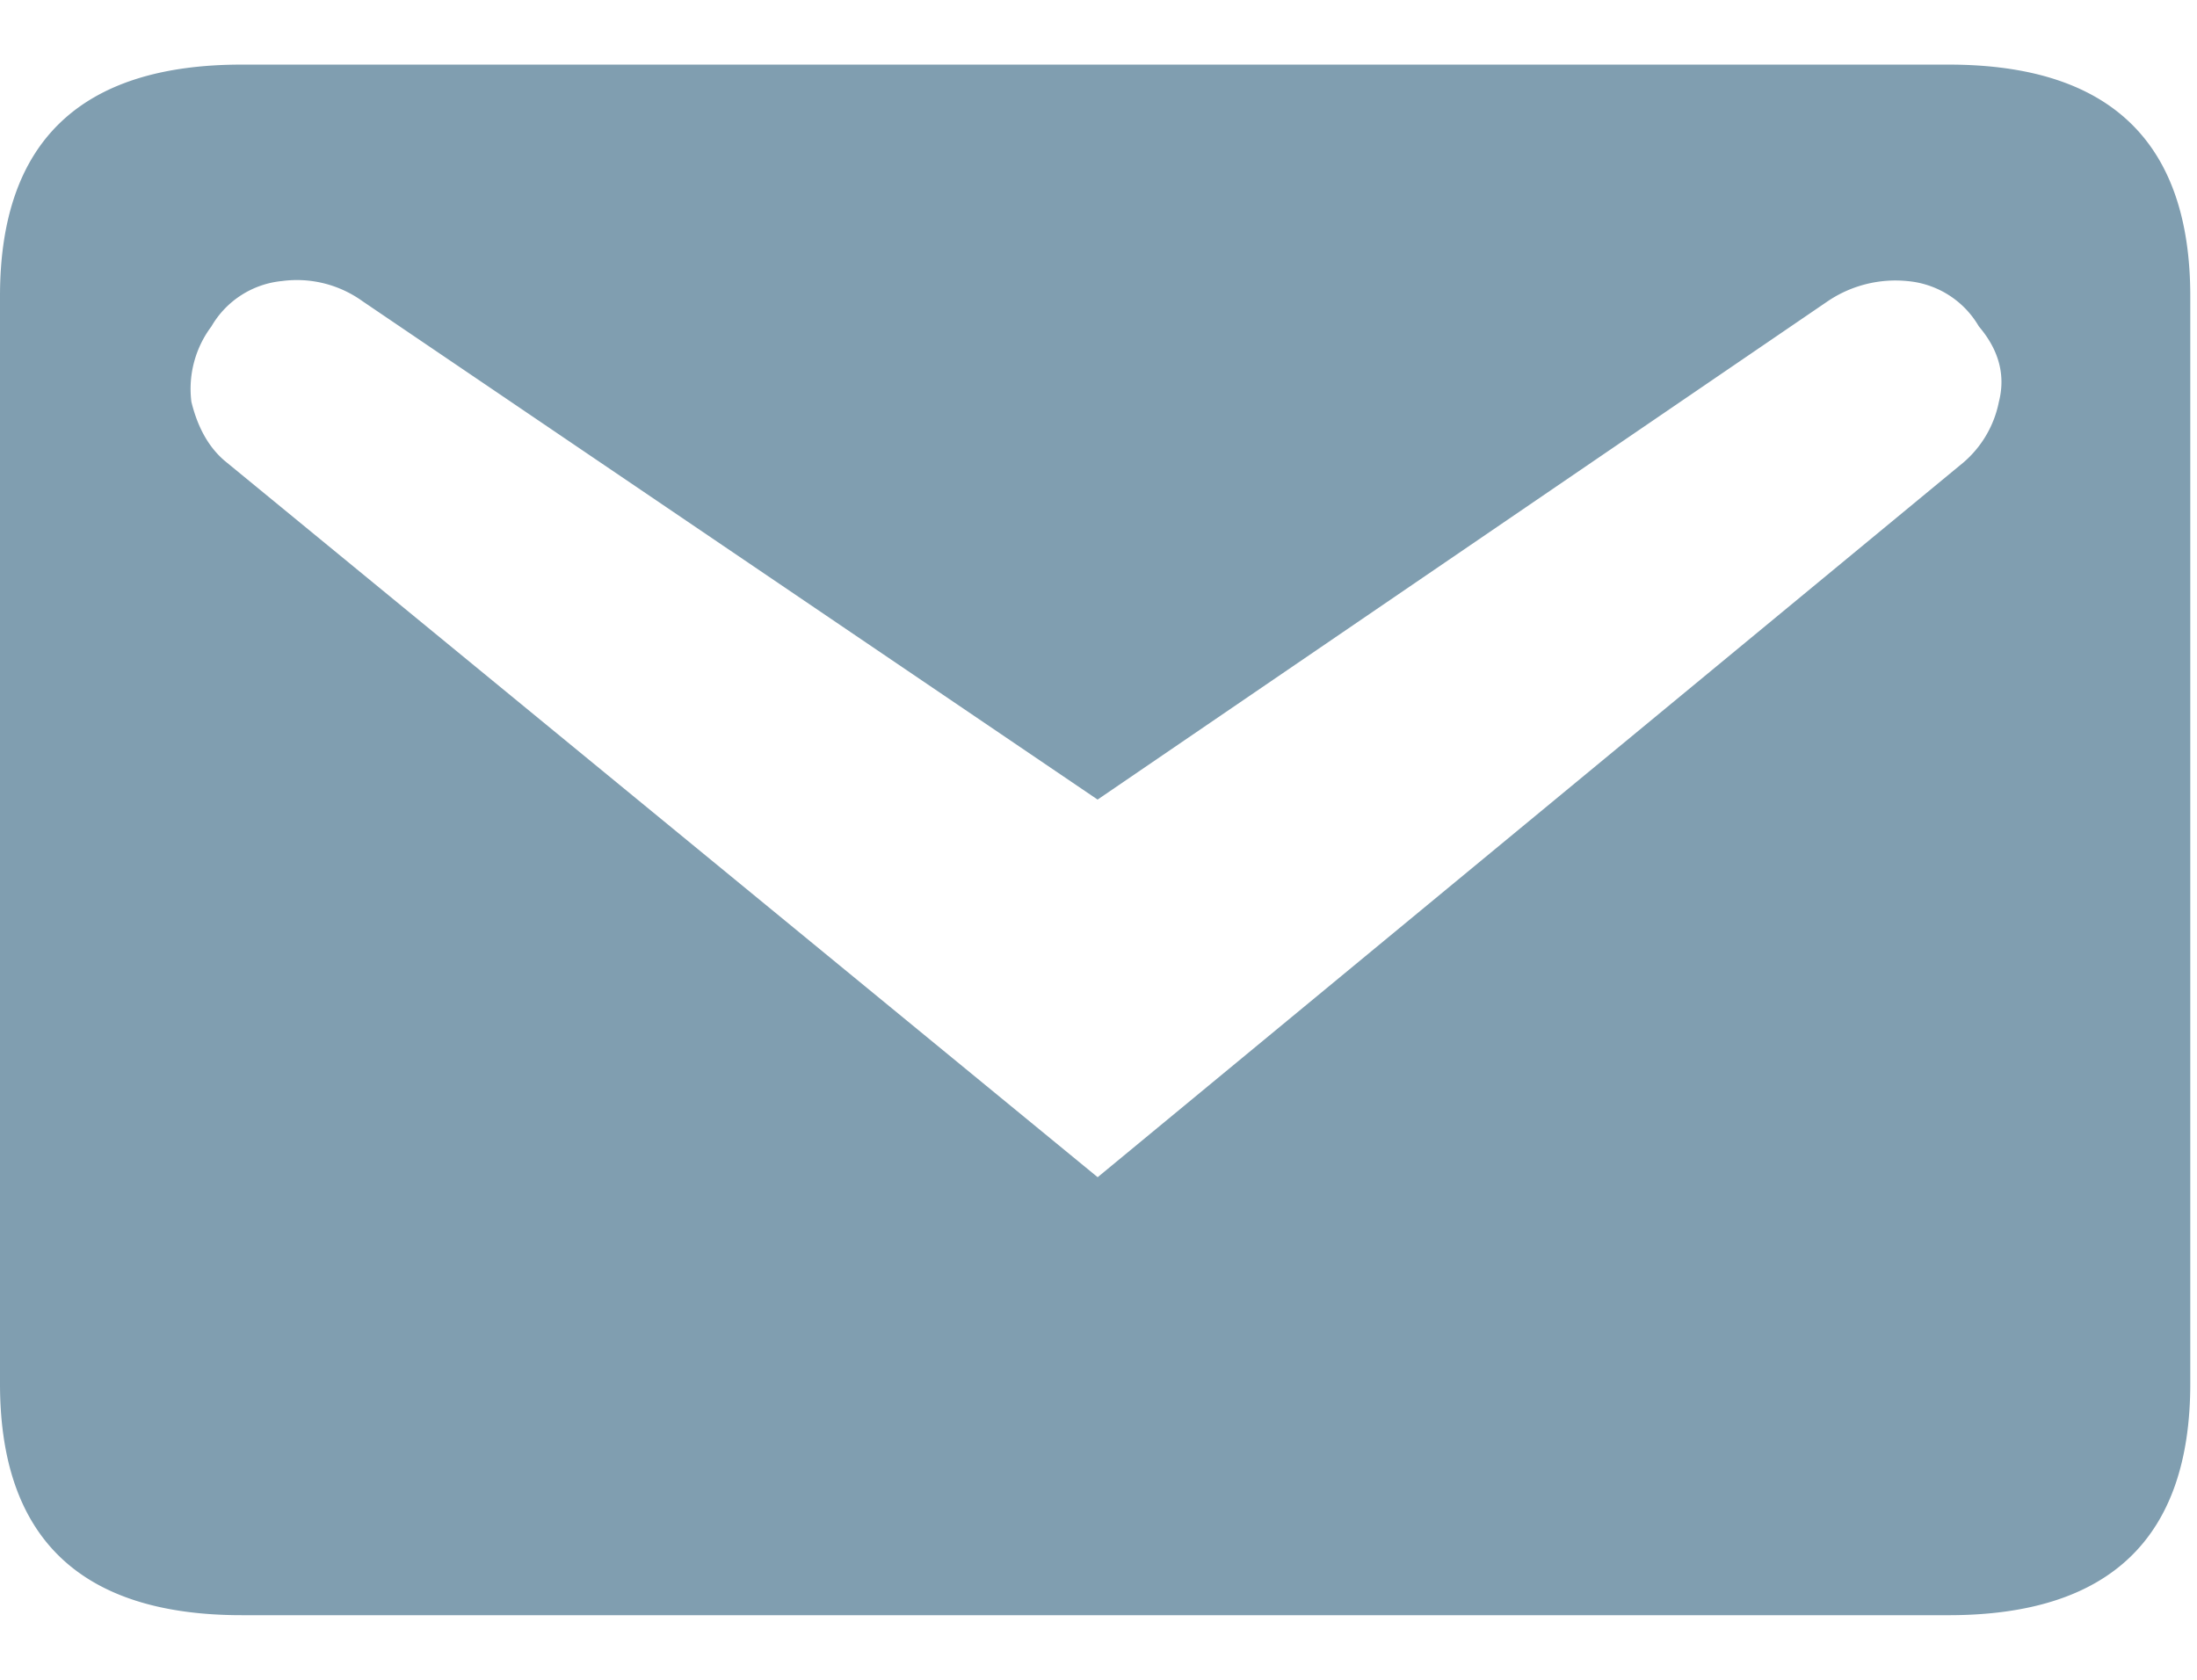
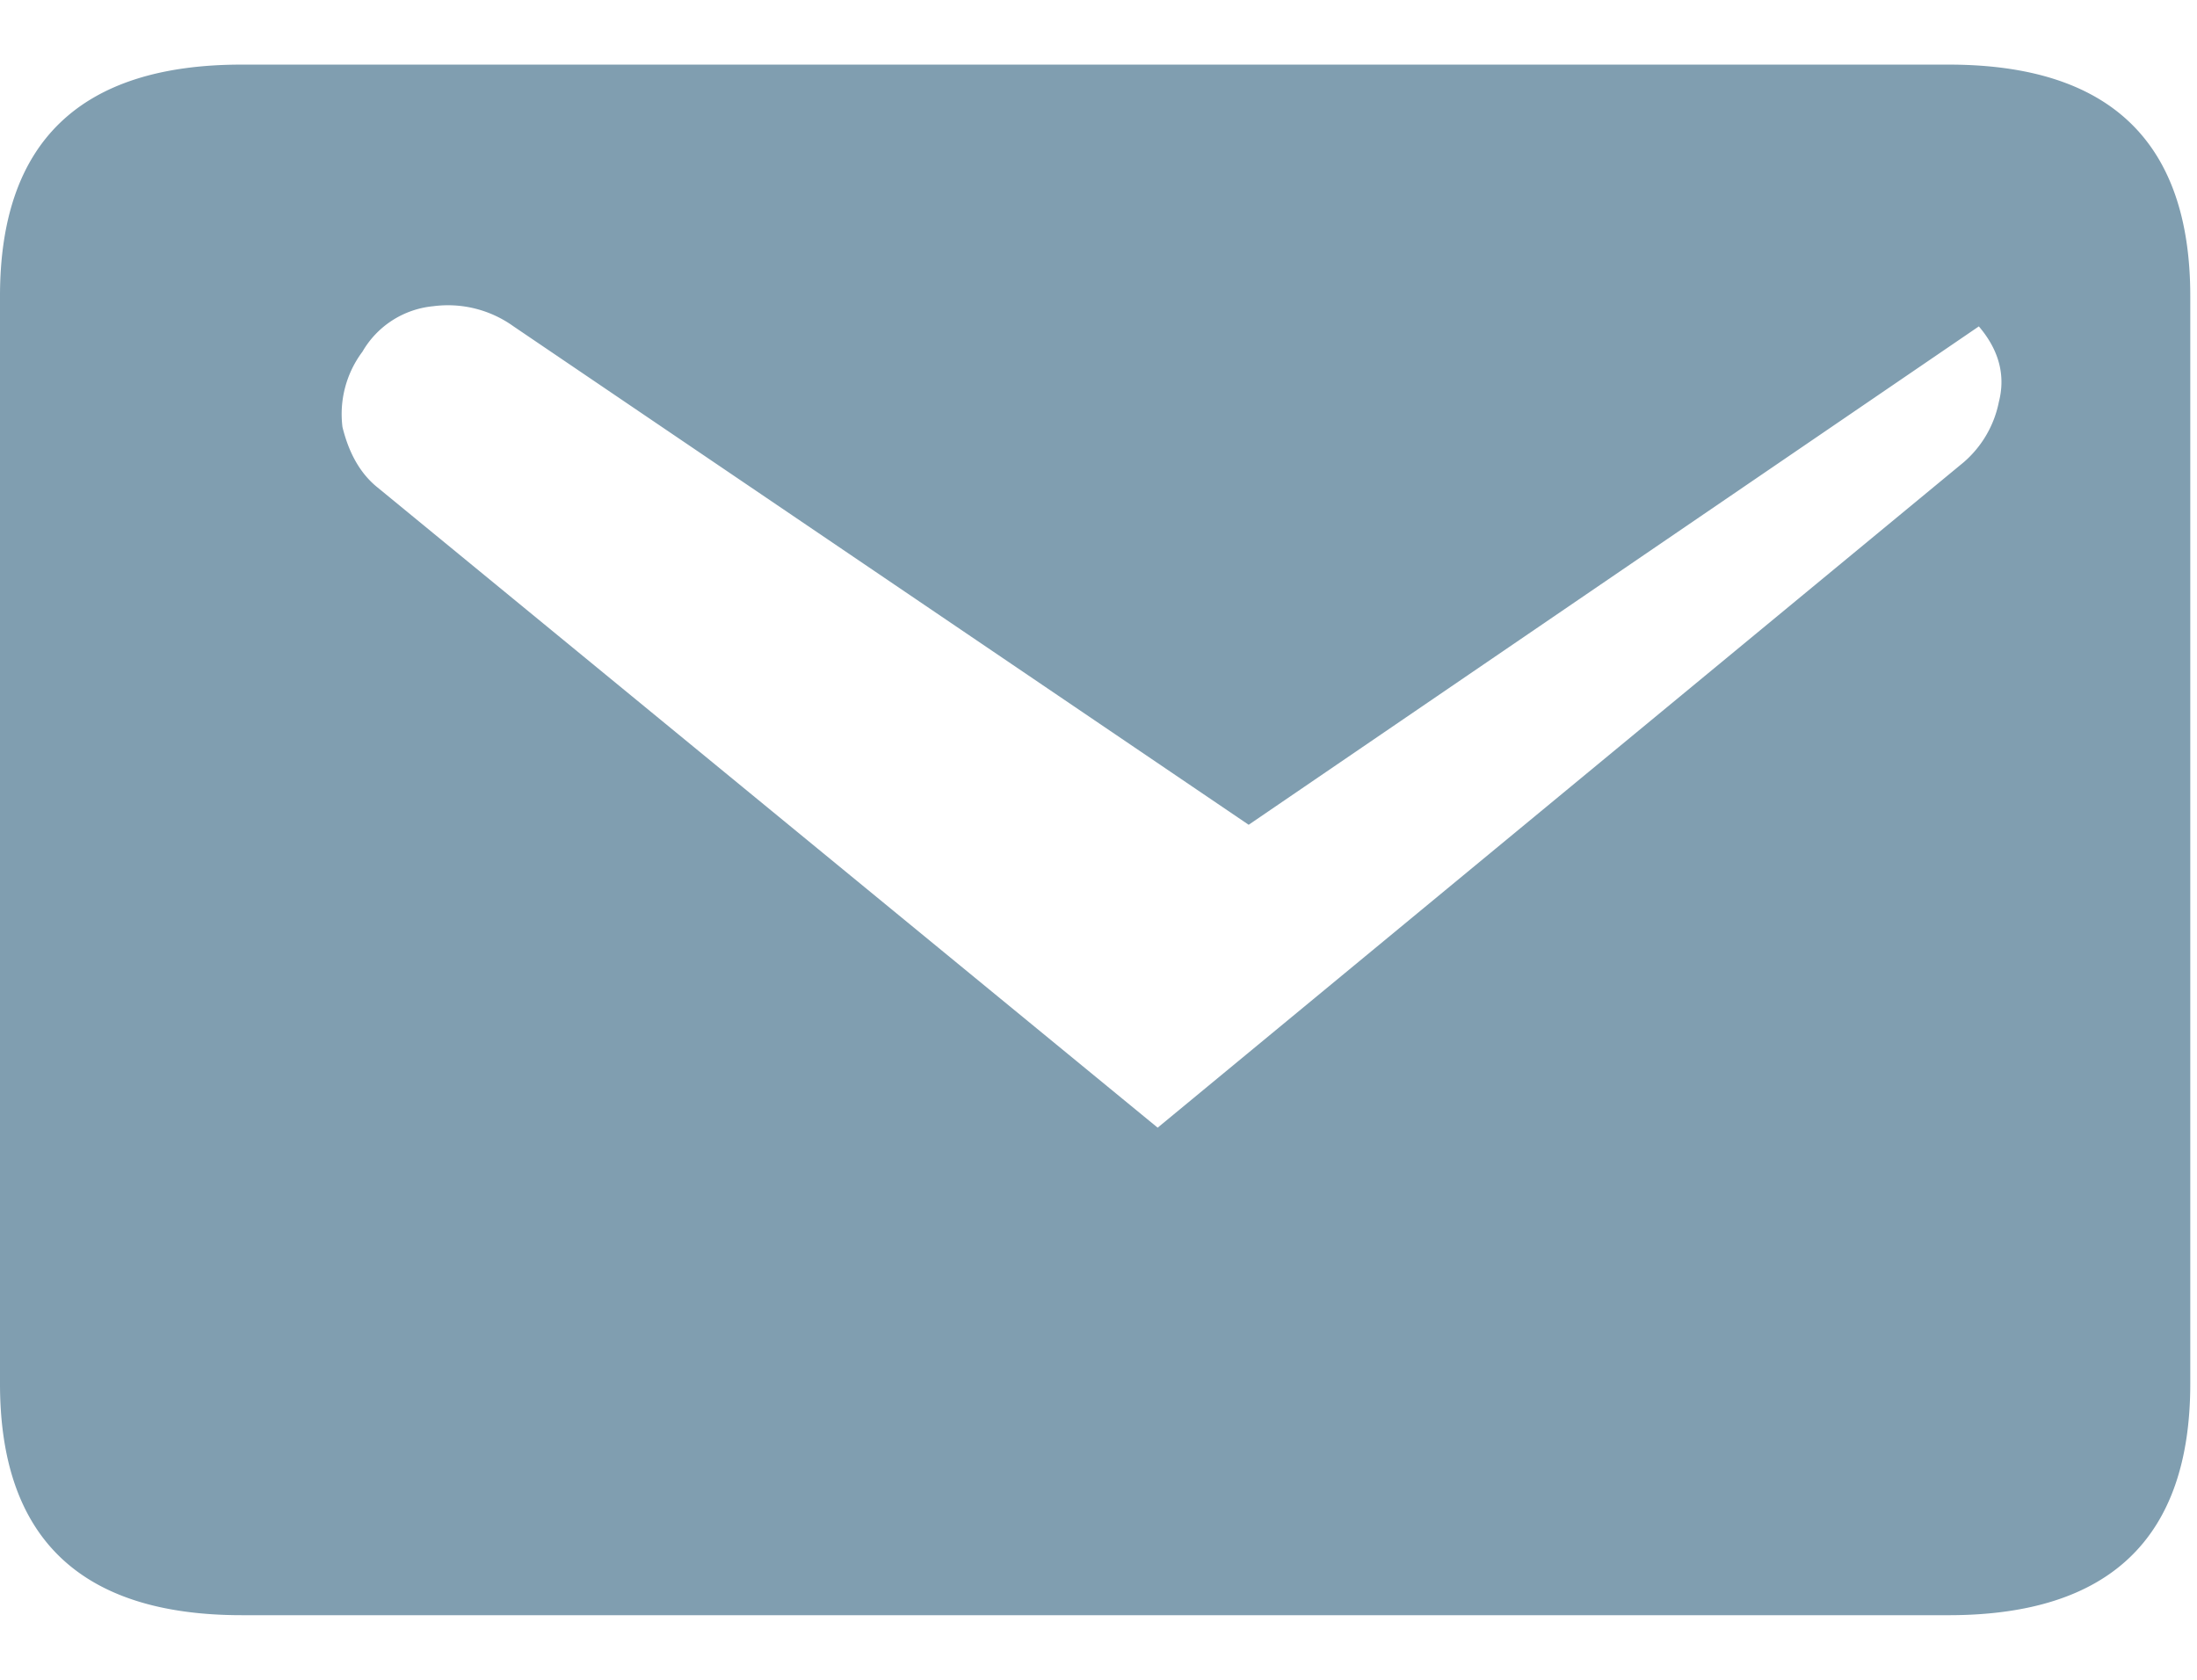
<svg xmlns="http://www.w3.org/2000/svg" width="17" height="13" fill="none">
-   <path d="M1.87.5h13.208c1.247 0 1.87.597 1.87 1.792v8.416c0 1.195-.623 1.792-1.87 1.792H1.87C.623 12.5 0 11.903 0 10.708V2.292C0 1.097.623.5 1.87.5zm6.624 8.61 6.7-5.532a.83.83 0 0 0 .273-.468c.053-.207 0-.402-.155-.584a.71.71 0 0 0-.546-.35.937.937 0 0 0-.623.155l-5.65 3.857-5.688-3.857a.87.87 0 0 0-.623-.156.71.71 0 0 0-.546.351.805.805 0 0 0-.155.584c.051.208.142.364.272.468l6.74 5.532z" fill="#809EB0" />
+   <path d="M1.87.5h13.208c1.247 0 1.87.597 1.87 1.792v8.416c0 1.195-.623 1.792-1.87 1.792H1.87C.623 12.5 0 11.903 0 10.708V2.292C0 1.097.623.5 1.87.5zm6.624 8.61 6.7-5.532a.83.83 0 0 0 .273-.468c.053-.207 0-.402-.155-.584l-5.65 3.857-5.688-3.857a.87.87 0 0 0-.623-.156.71.71 0 0 0-.546.351.805.805 0 0 0-.155.584c.051.208.142.364.272.468l6.74 5.532z" fill="#809EB0" />
</svg>